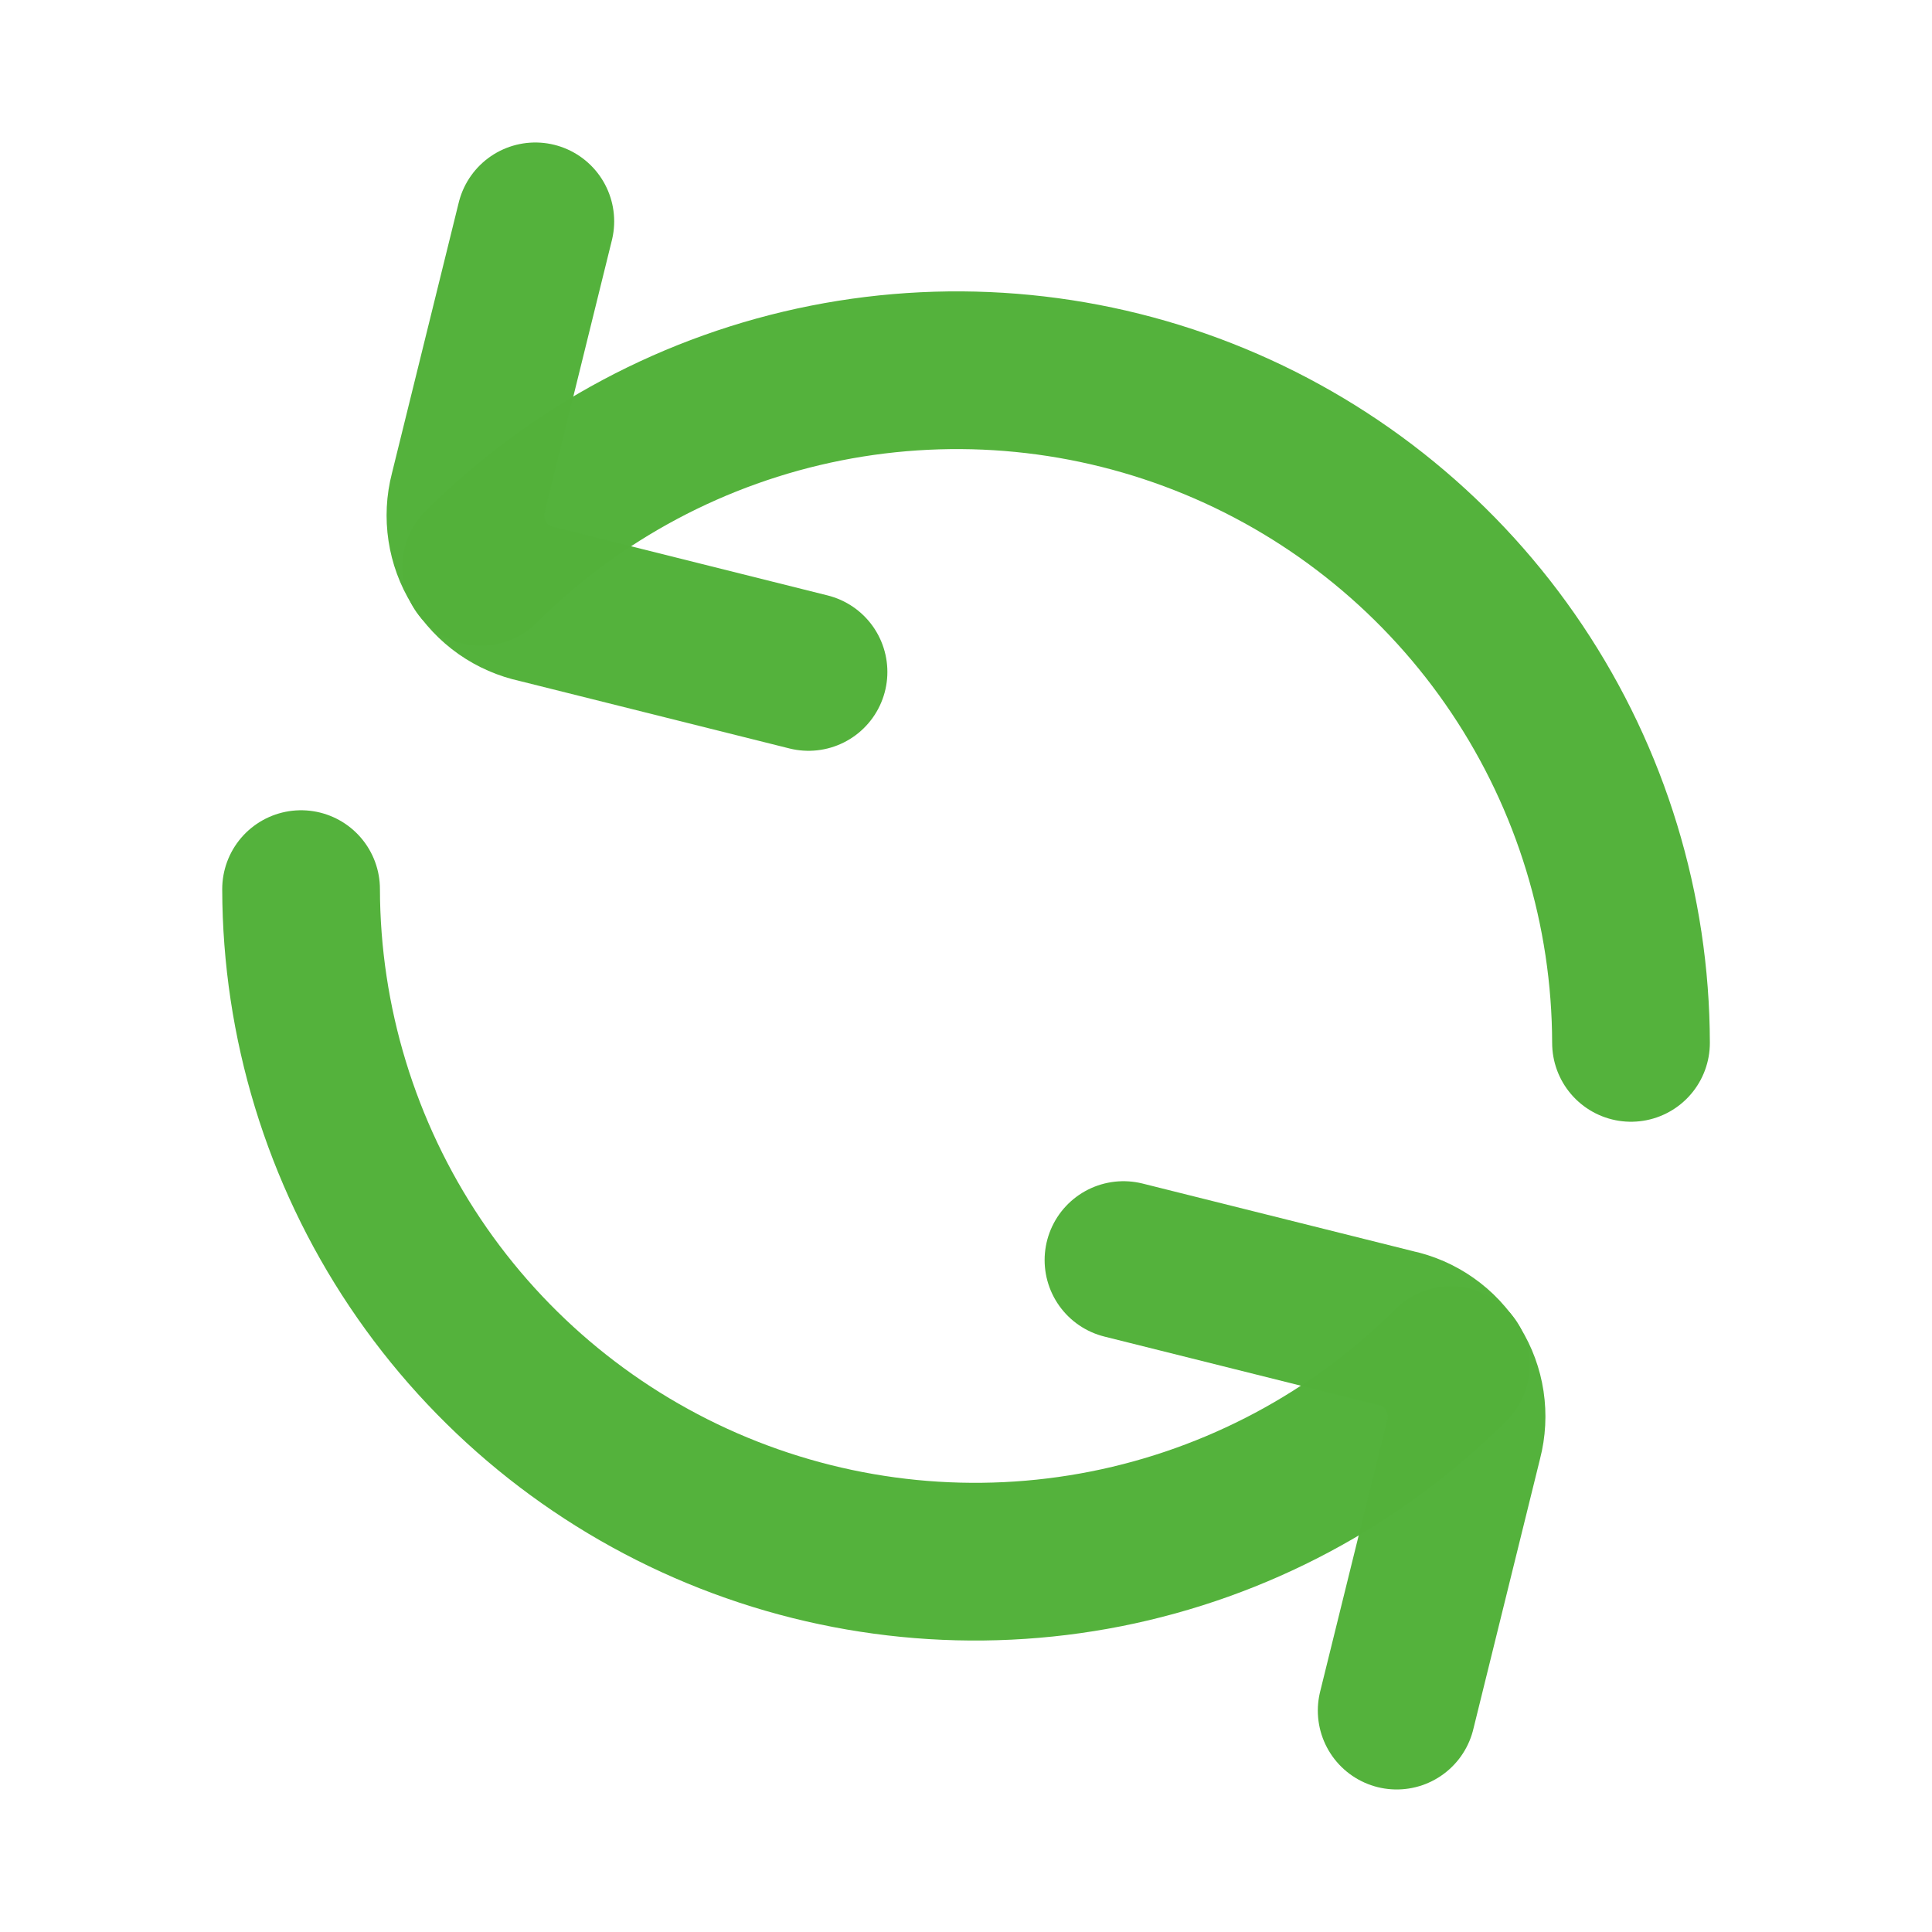
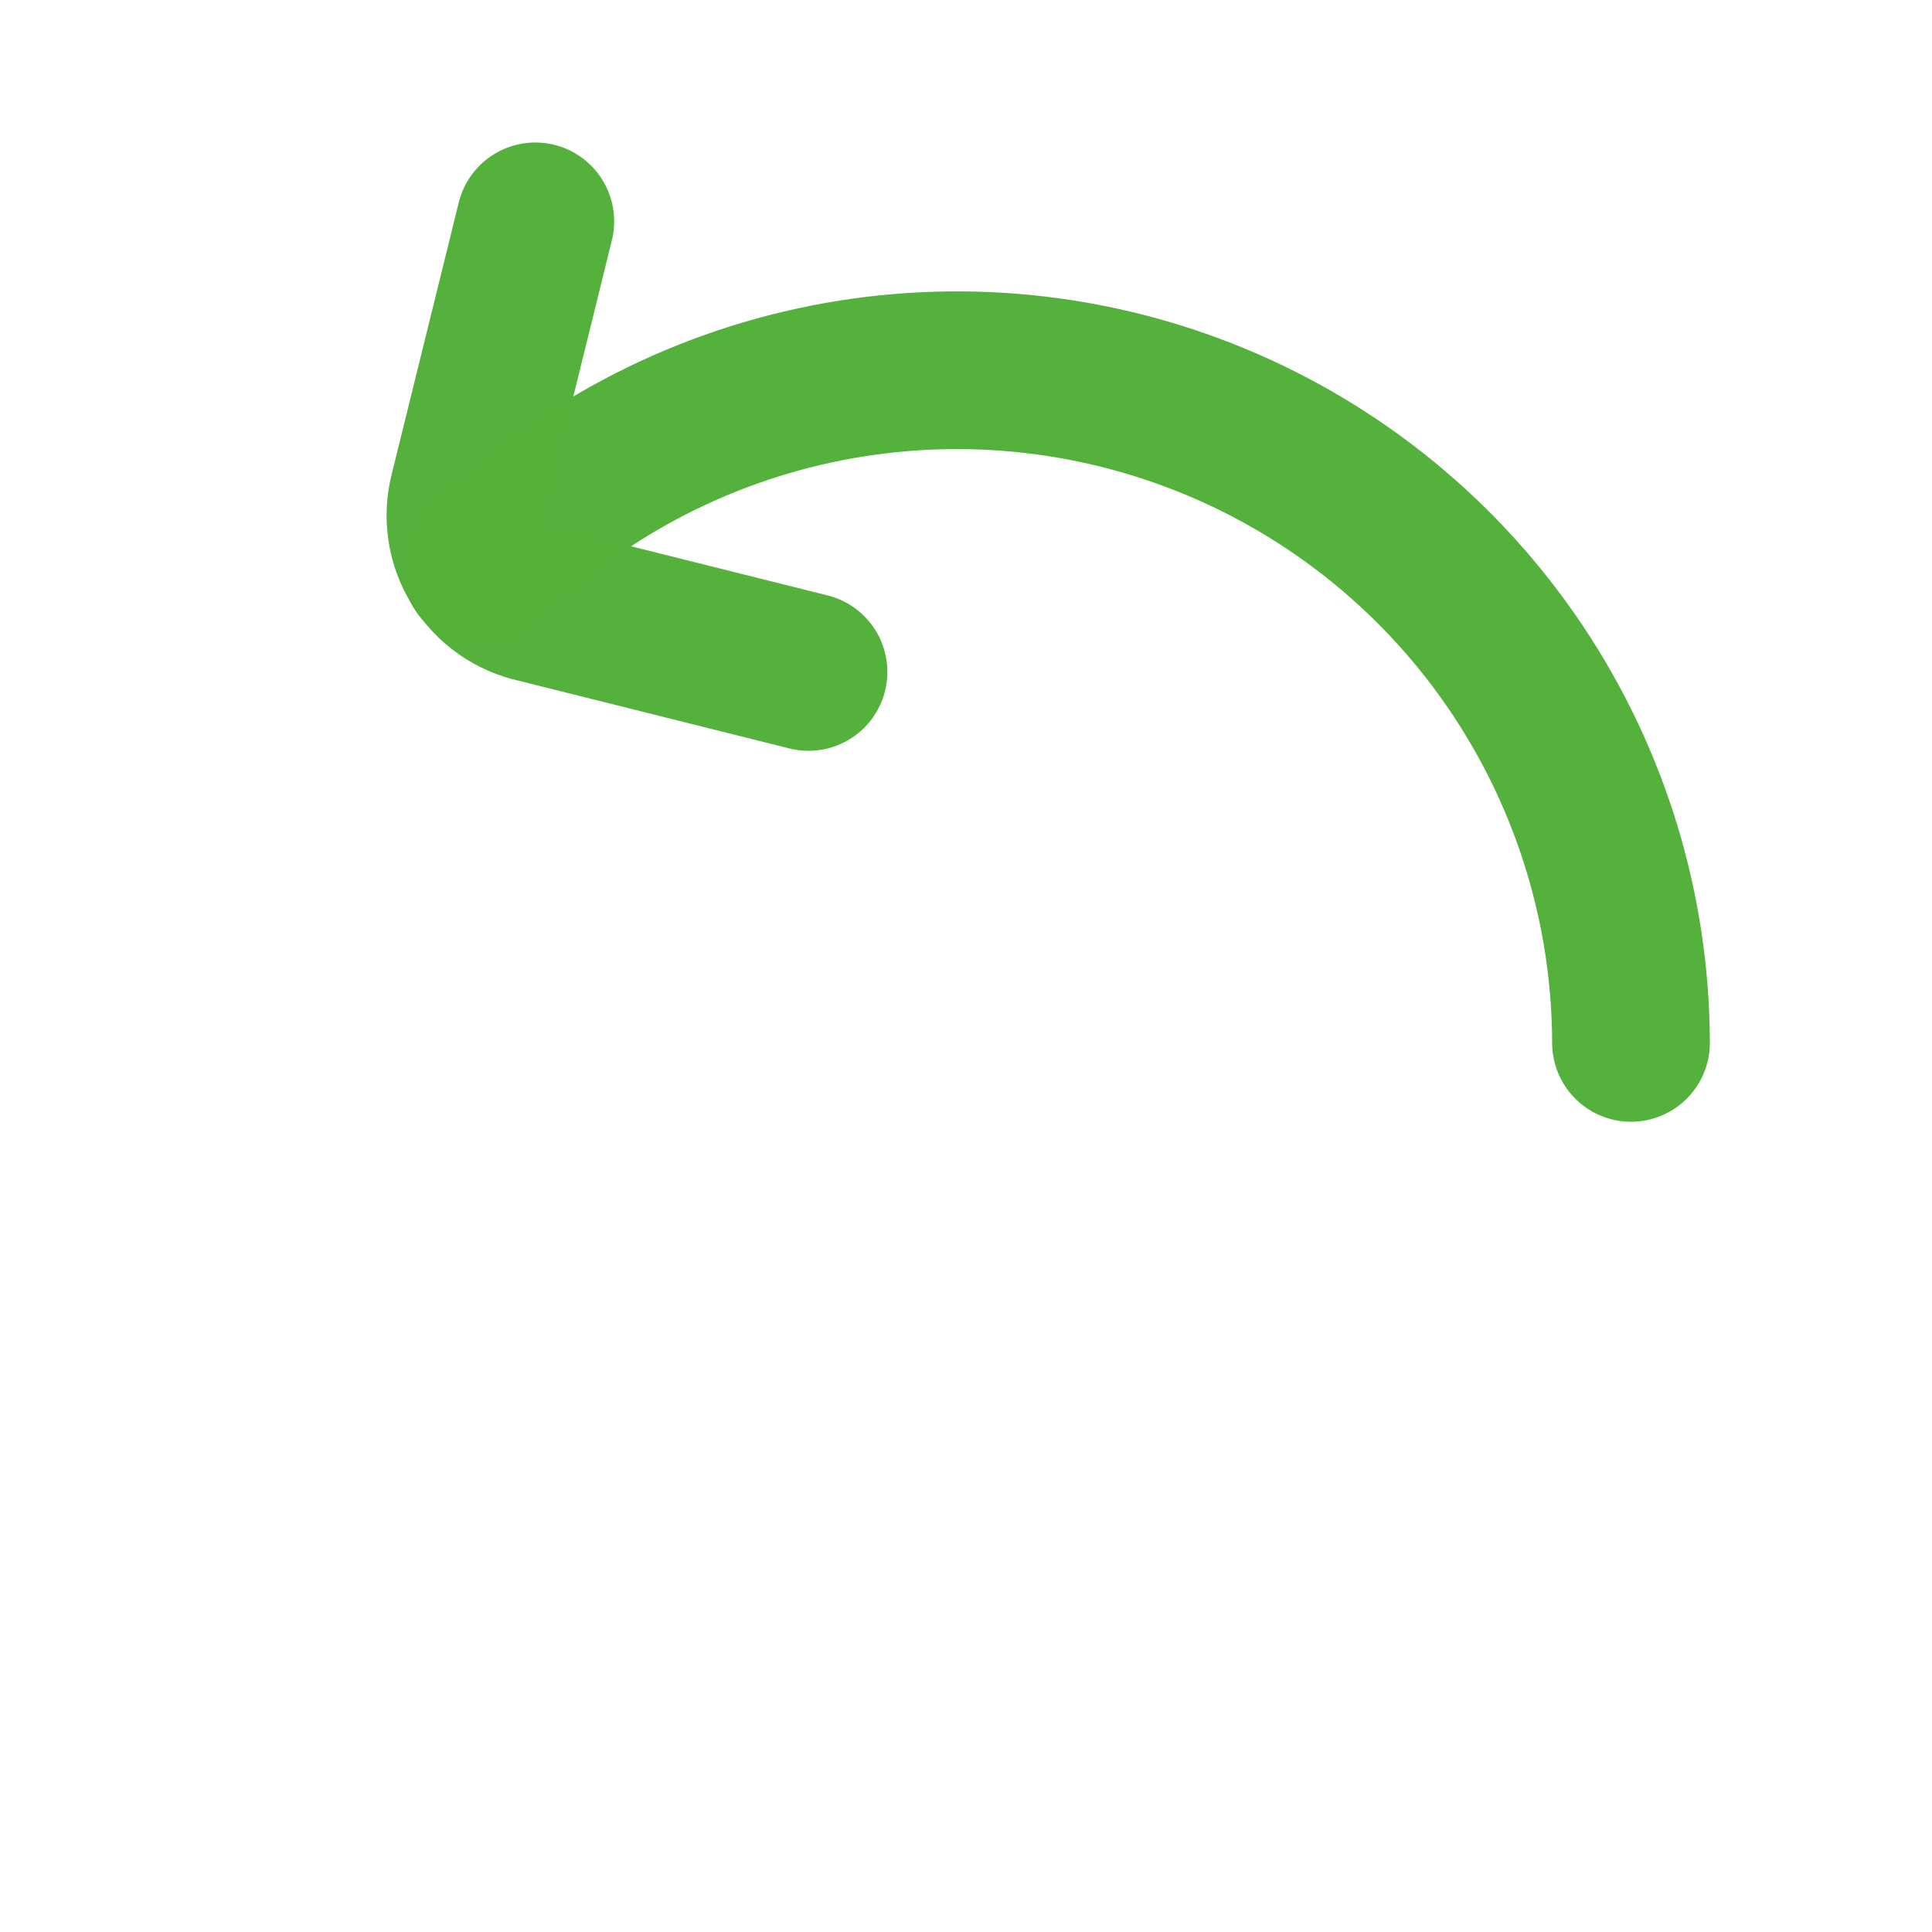
<svg xmlns="http://www.w3.org/2000/svg" width="49" height="49" viewBox="0 0 49 49" fill="none">
-   <path d="M36.799 34.62C34.408 37.003 31.366 38.625 28.055 39.282C24.743 39.938 21.312 39.599 18.193 38.308C15.074 37.017 12.407 34.832 10.528 32.028C8.65 29.223 7.643 25.926 7.636 22.55" stroke="#53B23B" stroke-opacity="0.99" stroke-width="4" stroke-miterlimit="10" stroke-linecap="round" />
-   <path d="M35.423 43.385L37.122 36.501C37.2 36.201 37.216 35.888 37.17 35.581C37.124 35.275 37.016 34.981 36.853 34.717C36.691 34.453 36.476 34.225 36.222 34.047C35.968 33.868 35.681 33.743 35.378 33.679L28.494 31.958" stroke="#53B23B" stroke-opacity="0.99" stroke-width="4" stroke-linecap="round" stroke-linejoin="round" />
  <path d="M12.201 14.379C14.592 11.996 17.634 10.373 20.946 9.716C24.258 9.06 27.689 9.398 30.809 10.689C33.928 11.98 36.595 14.166 38.474 16.971C40.353 19.775 41.359 23.074 41.366 26.45" stroke="#53B23B" stroke-opacity="0.99" stroke-width="4" stroke-miterlimit="10" stroke-linecap="round" />
  <path d="M13.577 5.614L11.878 12.499C11.8 12.799 11.784 13.112 11.831 13.419C11.877 13.725 11.985 14.019 12.148 14.283C12.311 14.547 12.526 14.774 12.78 14.953C13.034 15.131 13.321 15.256 13.624 15.321L20.506 17.042" stroke="#53B23B" stroke-opacity="0.99" stroke-width="4" stroke-linecap="round" stroke-linejoin="round" />
</svg>